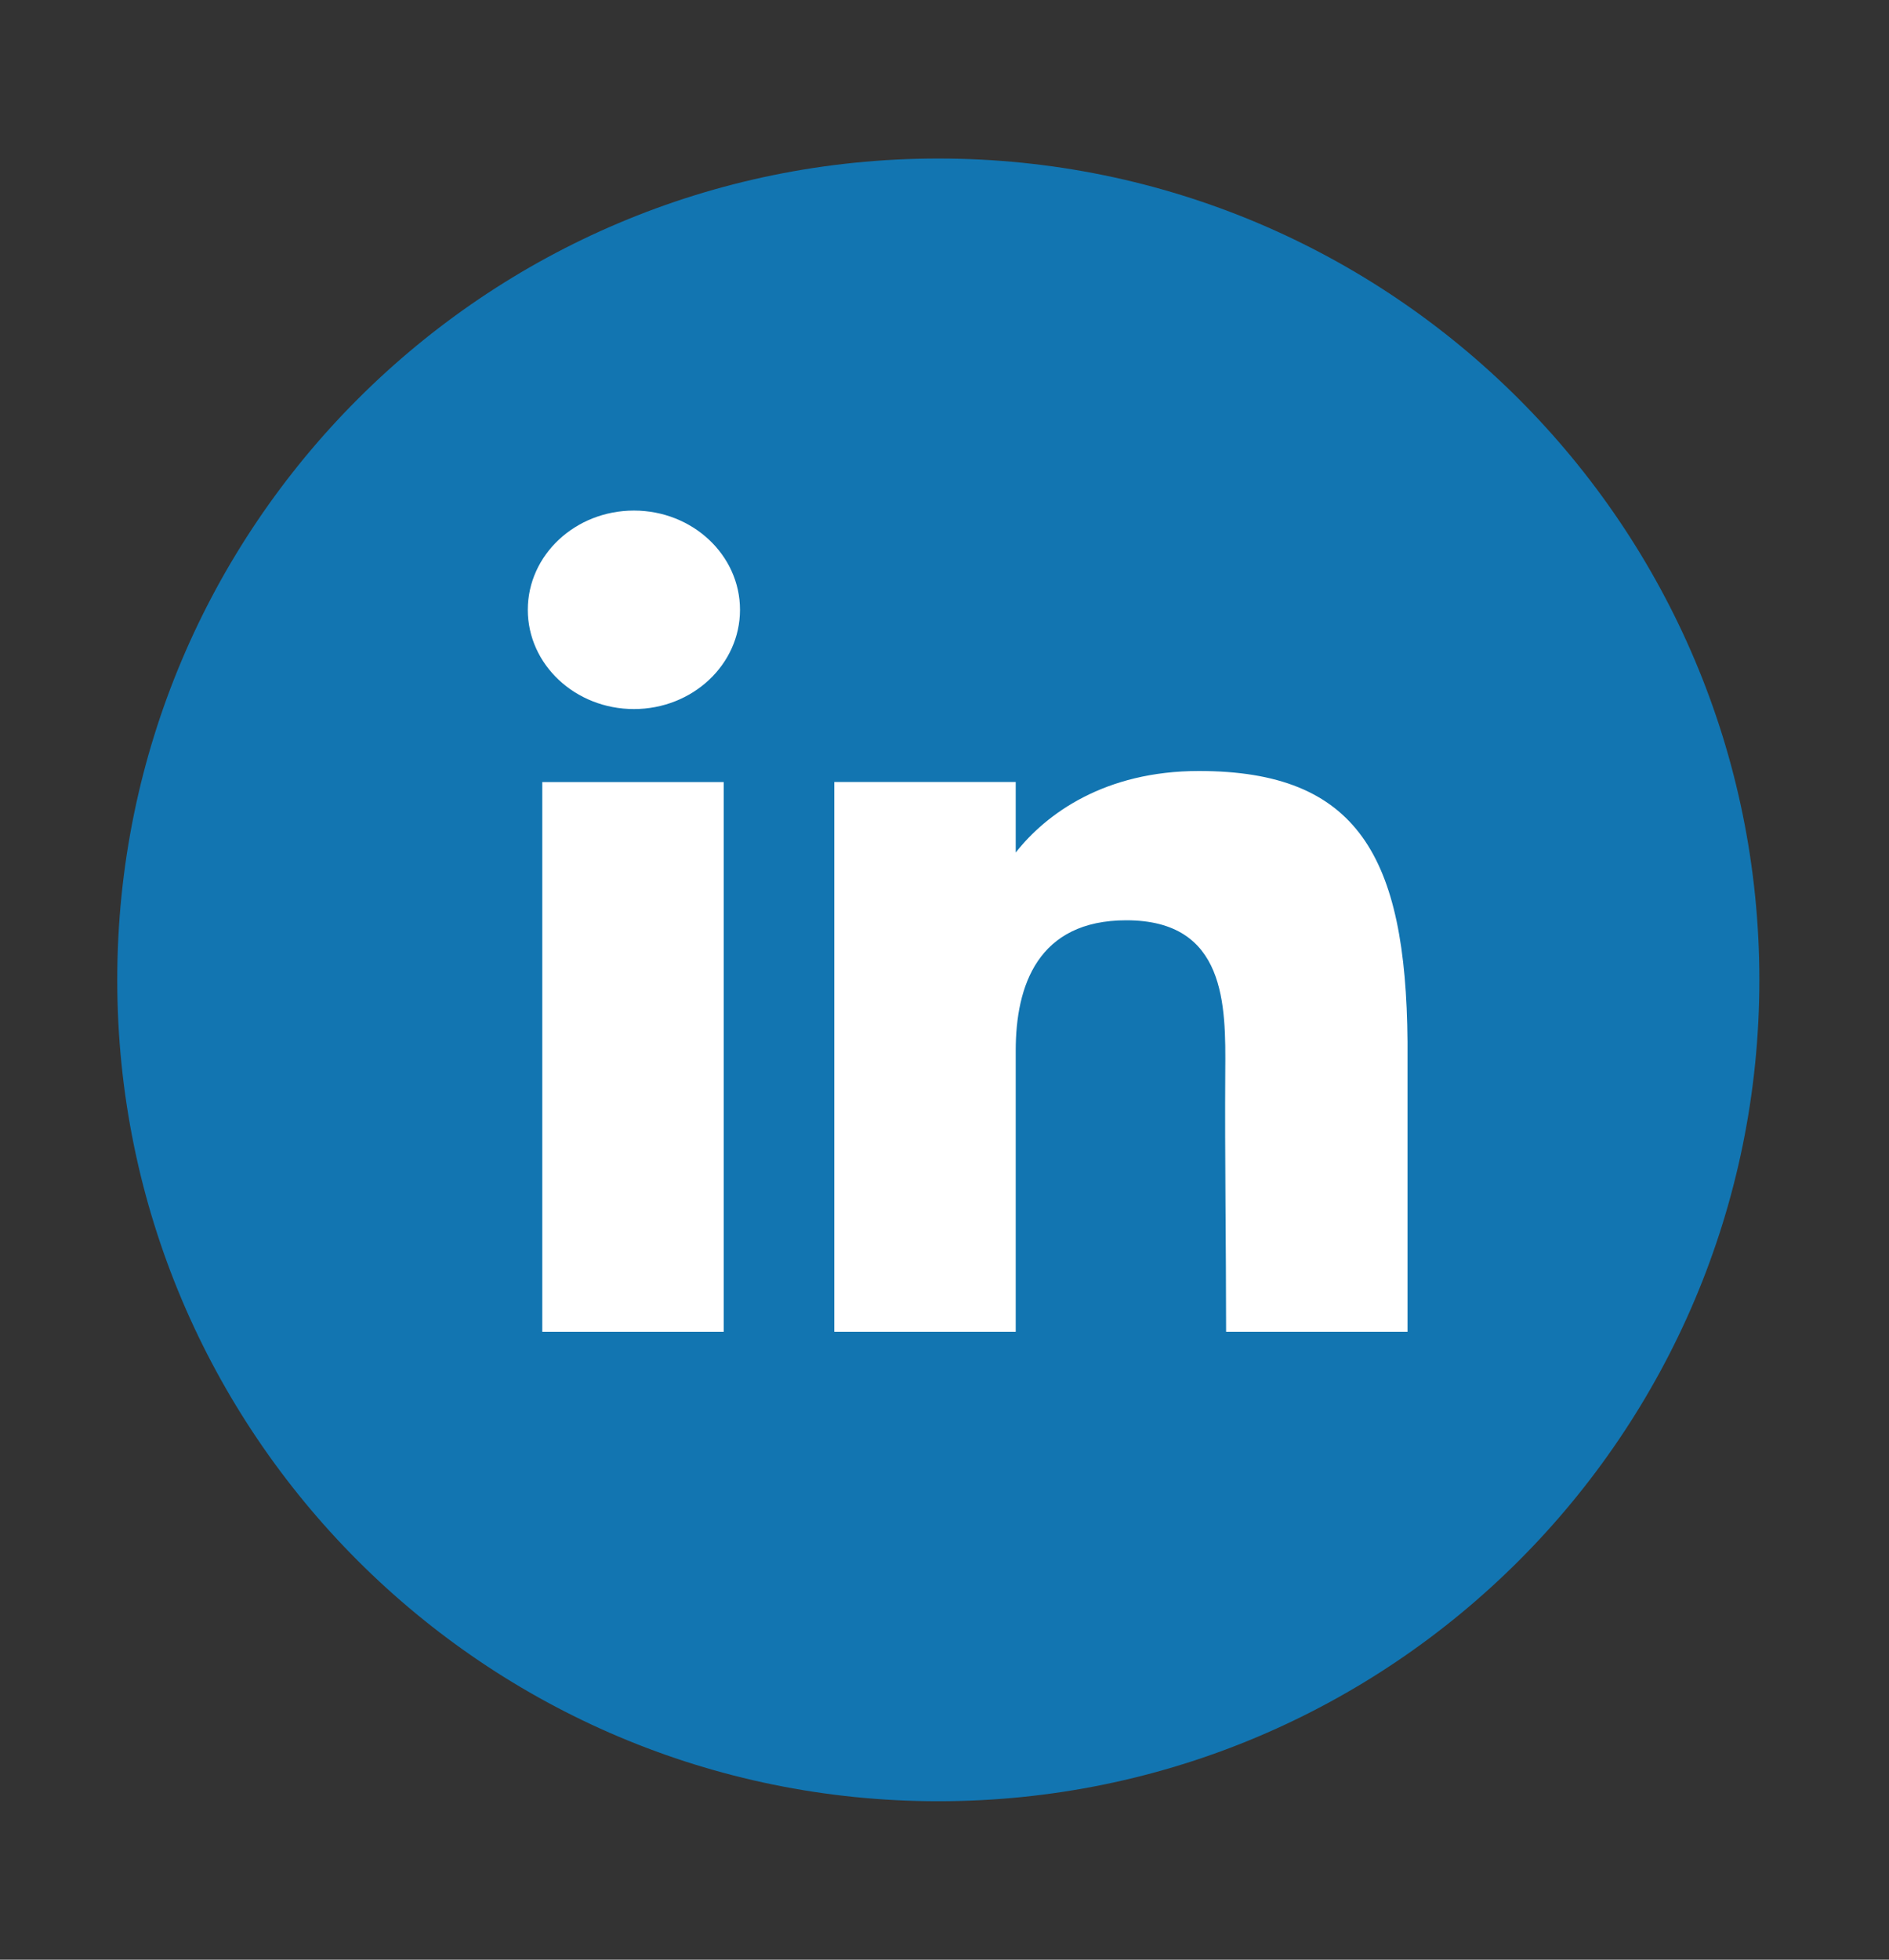
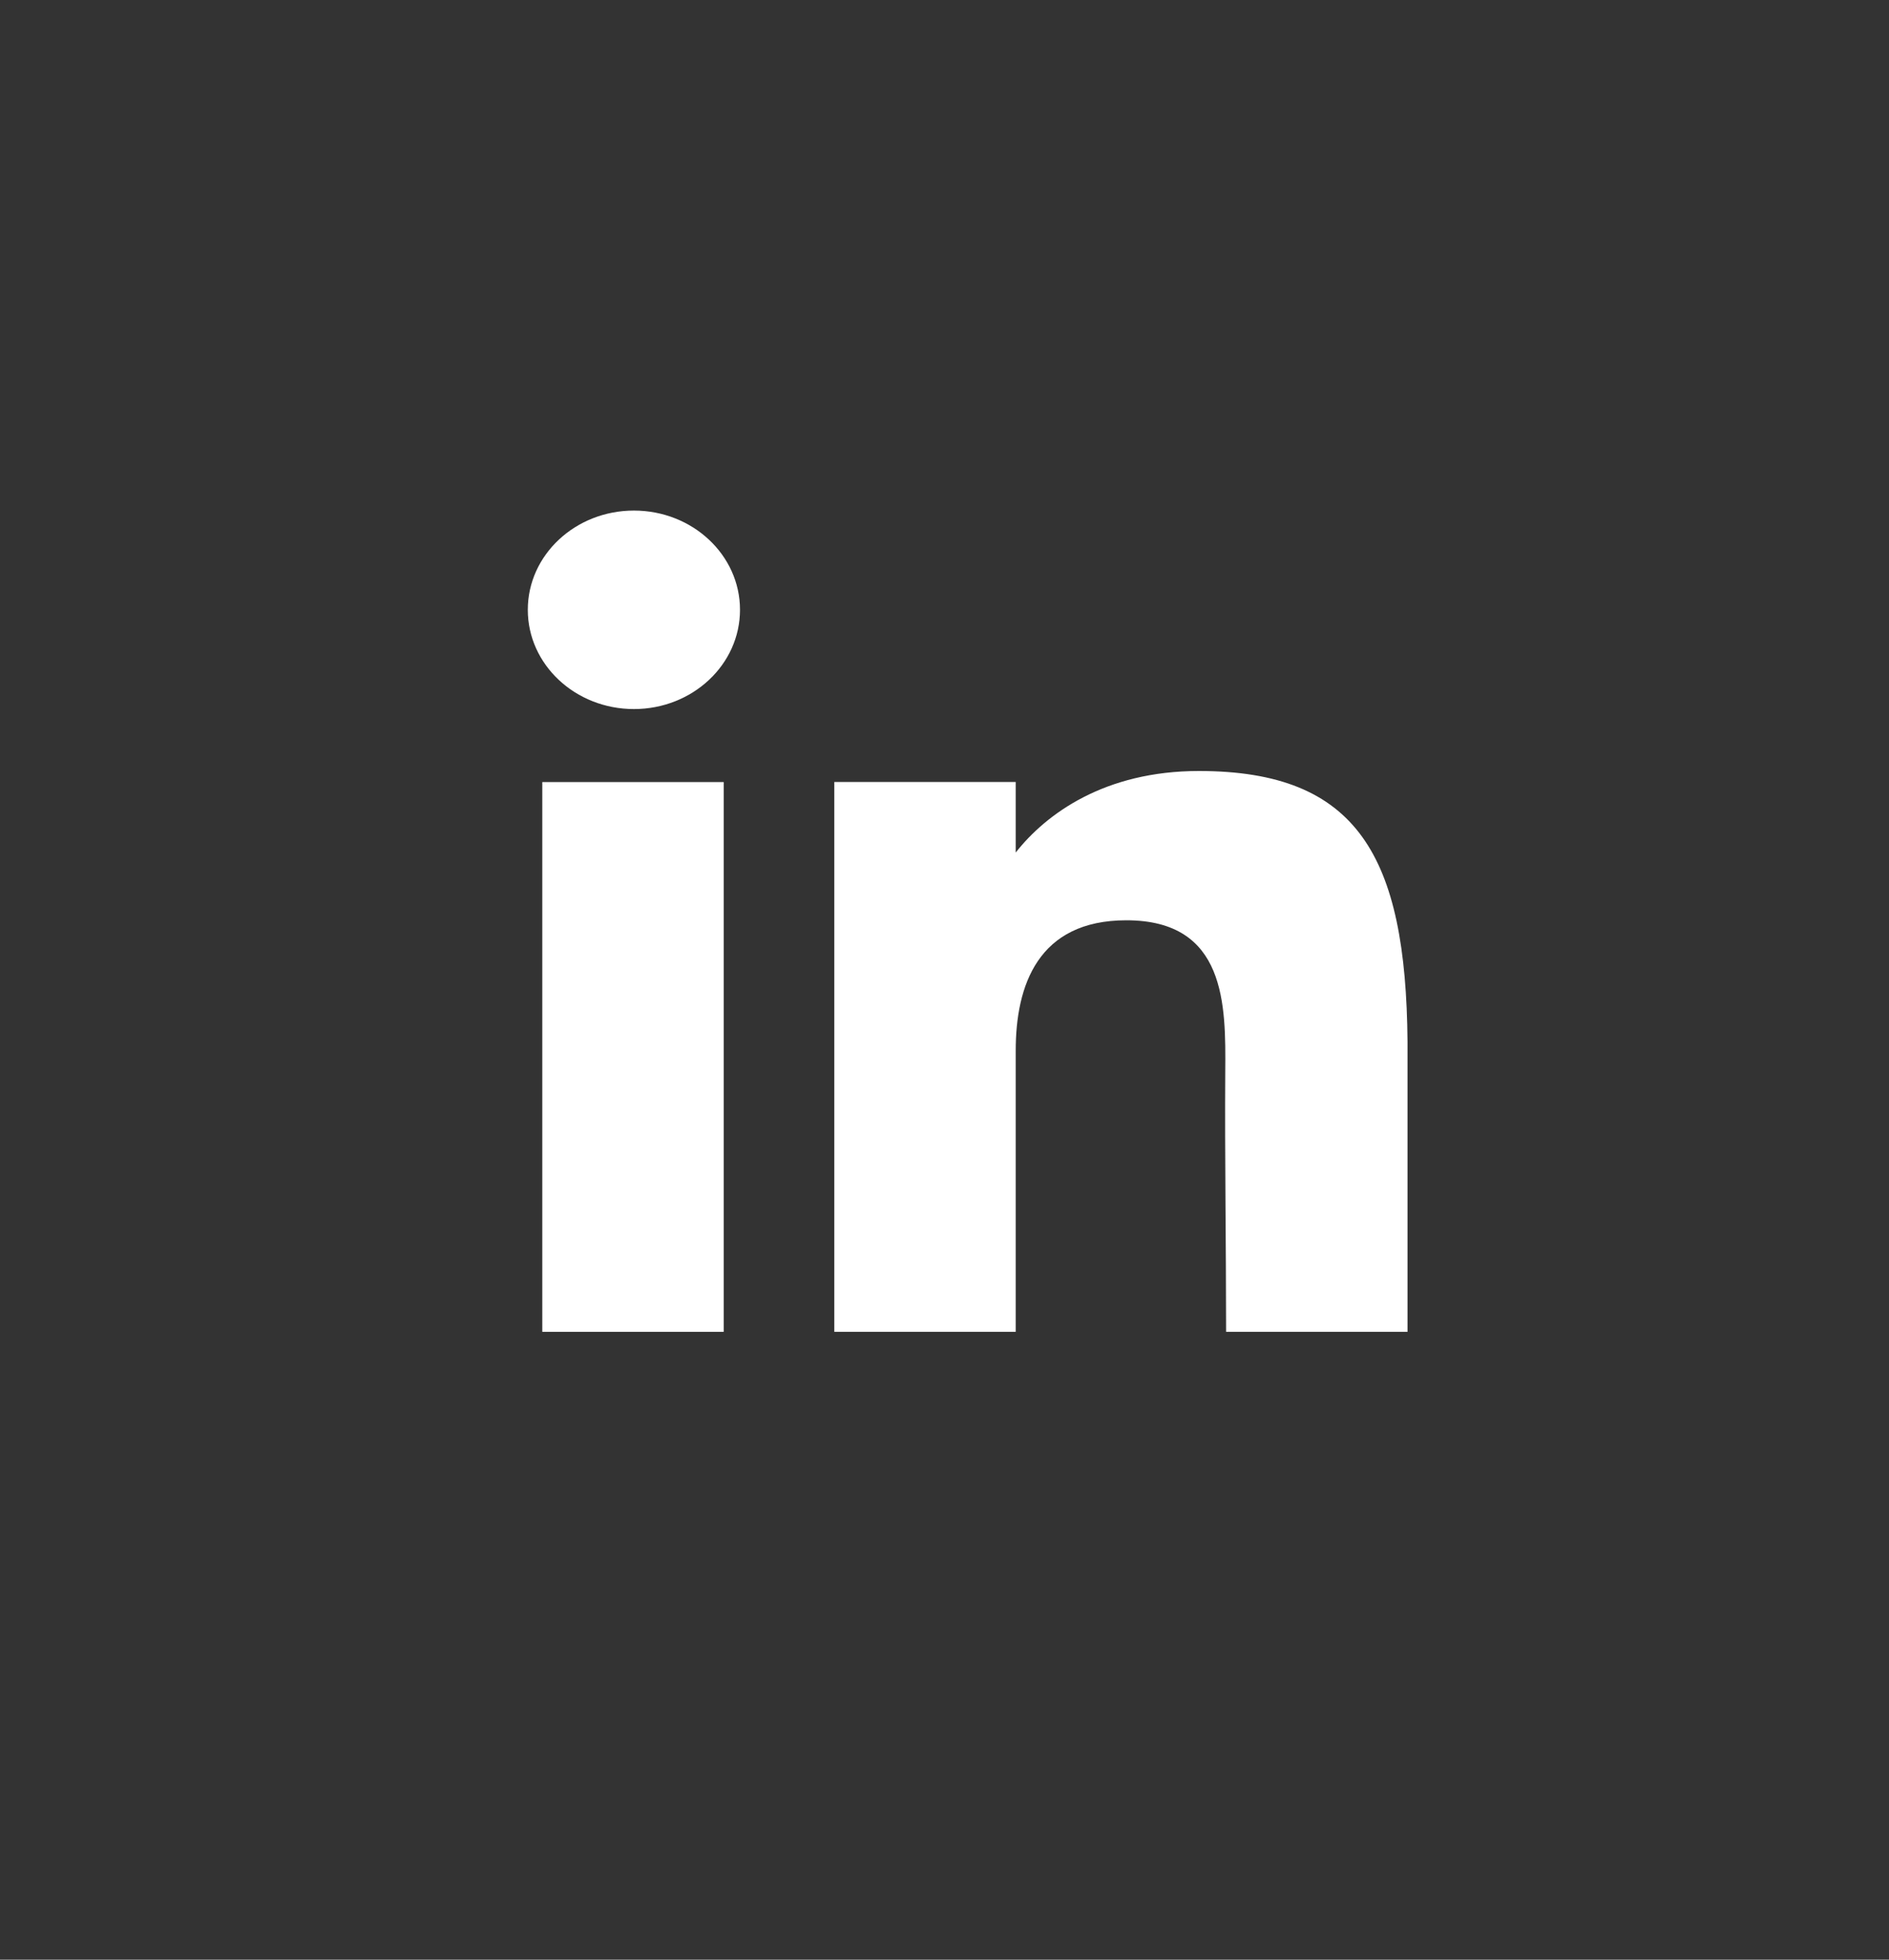
<svg xmlns="http://www.w3.org/2000/svg" width="27" height="28" viewBox="0 0 27 28" fill="none">
  <rect x="0" y="0" width="27" height="28" fill="#333333" stroke="none" />
-   <path d="M25.147 14.001C25.147 7.519 19.893 2.265 13.412 2.265C6.93 2.265 1.676 7.519 1.676 14.001C1.676 20.482 6.93 25.736 13.412 25.736C19.893 25.736 25.147 20.482 25.147 14.001Z" fill="#1275B1" />
  <path d="M10.577 8.713C10.577 9.496 9.898 10.131 9.061 10.131C8.223 10.131 7.544 9.496 7.544 8.713C7.544 7.93 8.223 7.295 9.061 7.295C9.898 7.295 10.577 7.93 10.577 8.713Z" fill="white" />
-   <path d="M7.751 11.174H10.344V19.029H7.751V11.174Z" fill="white" />
+   <path d="M7.751 11.174H10.344V19.029H7.751V11.174" fill="white" />
  <path d="M14.518 11.173H11.925V19.029H14.518C14.518 19.029 14.518 16.556 14.518 15.01C14.518 14.082 14.835 13.149 16.099 13.149C17.529 13.149 17.52 14.364 17.513 15.305C17.505 16.535 17.525 17.79 17.525 19.029H20.118V14.883C20.096 12.236 19.406 11.016 17.136 11.016C15.789 11.016 14.953 11.628 14.518 12.181V11.173Z" fill="white" />
</svg>